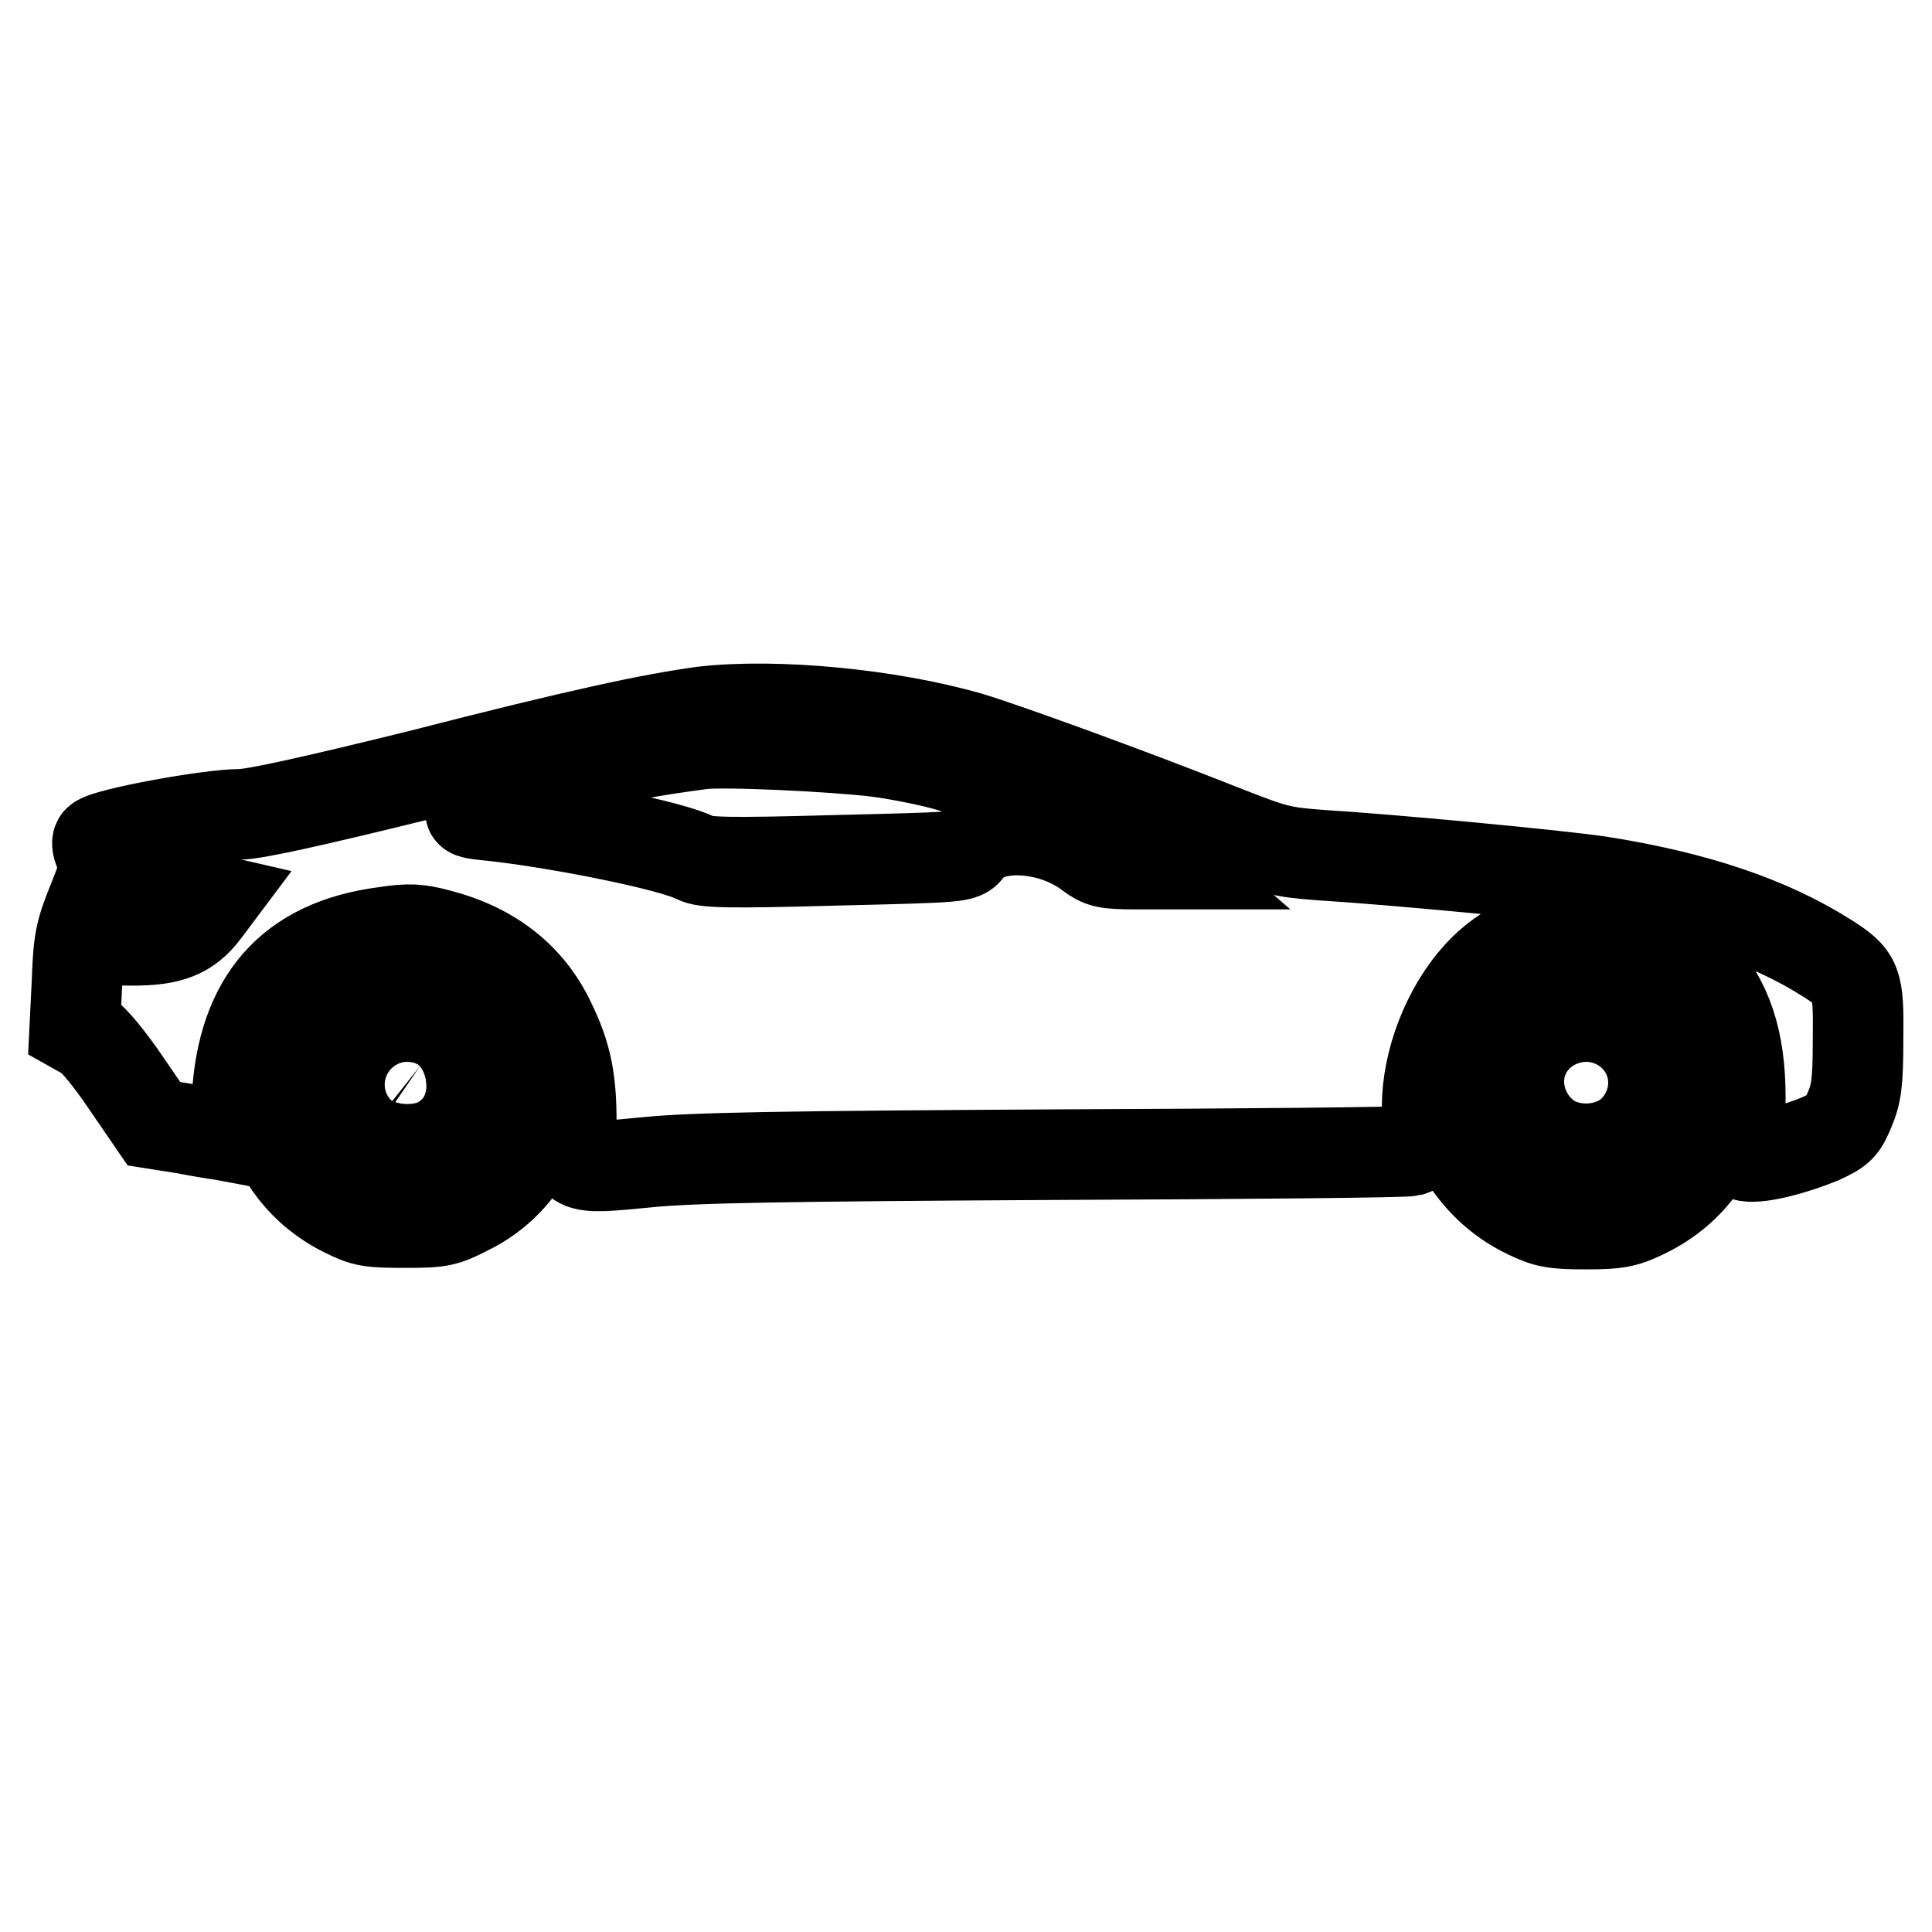
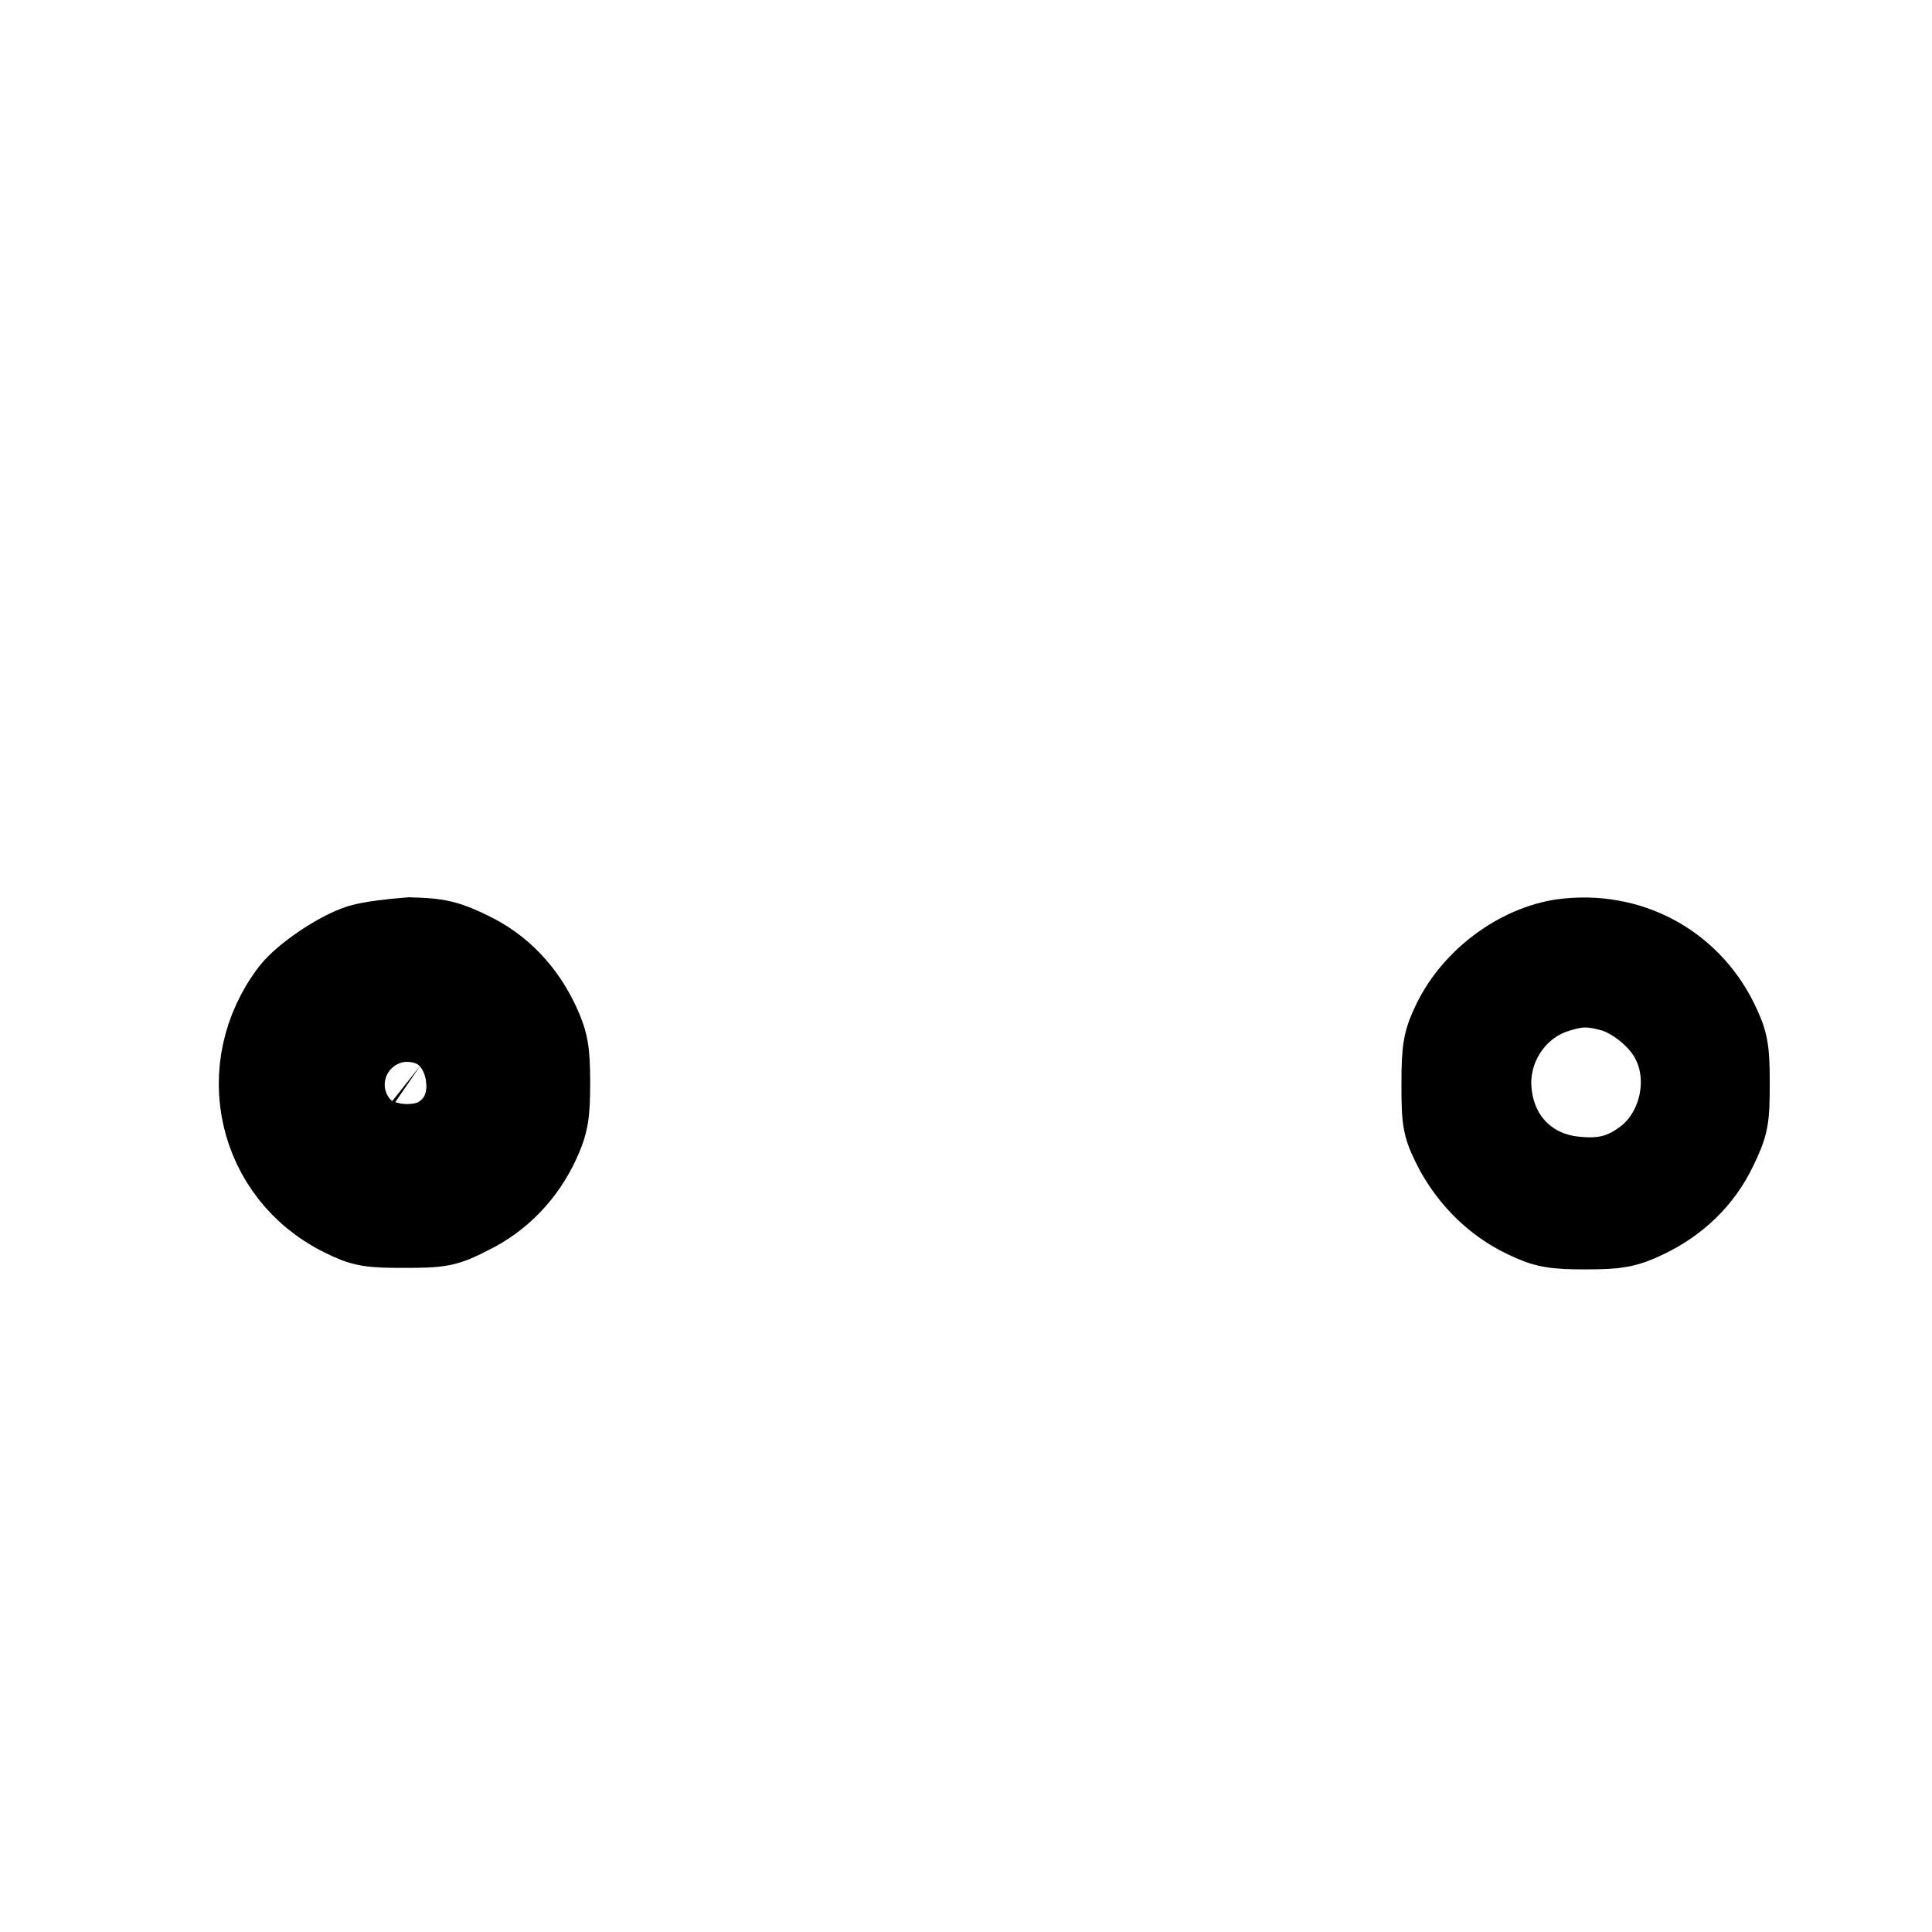
<svg xmlns="http://www.w3.org/2000/svg" version="1.1" x="0px" y="0px" viewBox="0 0 256 256" enable-background="new 0 0 256 256" xml:space="preserve">
  <g>
    <g>
      <g>
-         <path stroke-width="12" fill-opacity="0" stroke="#000000" d="M93.2,94.3c-6.7,0.9-16.2,2.9-37.6,8.4c-14.2,3.5-21.9,5.2-23.8,5.2c-4.1,0-17.7,2.5-18.8,3.5c-0.2,0.2-0.1,1,0.4,1.8c0.7,1.4,0.7,1.7-1.1,6.2c-1.7,4.2-1.9,5.3-2.1,10.8l-0.3,6.1l1.6,0.9c0.9,0.5,3.1,3.2,5.2,6.3l3.7,5.4l3.8,0.6c2.1,0.4,4.5,0.8,5.3,0.9l1.6,0.3l0.3-5.1c0.7-13.1,7.1-20.5,19.6-22.1c3.2-0.5,4.5-0.4,7.1,0.3c7,1.8,12,5.7,14.8,11.6c2.2,4.5,2.8,7.7,2.8,13.4c0,6.2-0.1,6.2,10.1,5.2c6-0.6,17.8-0.8,53.9-1c25.3-0.1,46.6-0.3,47.2-0.5c1.3-0.3,2.2-2.6,2.2-5.8c0-6.1,2.7-13,6.8-17.5c7.4-8.2,21.8-8.7,28.9-1c4.1,4.4,5.8,9.7,5.8,17.2c0,2.8-0.1,5.6-0.2,6.3c-0.2,1,0.1,1.3,1.1,1.5c1.8,0.3,6.3-0.9,9.7-2.3c2.6-1.2,2.9-1.5,3.9-3.9c0.9-2.1,1.1-3.8,1.1-9.2c0.1-7.8-0.1-8.3-4.2-10.9c-7.6-4.8-17.3-8.1-30-10.1c-5.3-0.8-27.3-2.9-37.1-3.5c-5.2-0.4-6-0.6-13.1-3.4c-11.6-4.6-28.3-10.7-33.3-12.2C117.8,94.6,102.8,93.2,93.2,94.3z M116.2,99.6c3.1,0.4,7.5,1.3,9.8,2c10.3,3,23.9,8.8,27.4,11.6l1.5,1.3h-4.4c-4,0-4.6-0.2-6.1-1.3c-5.2-4-13.5-4.3-16.1-0.7c-0.7,1.1-1.2,1.1-17.7,1.5c-14.3,0.4-17.2,0.3-18.4-0.3c-3-1.6-17.8-4.6-26.9-5.6c-3.1-0.3-3.4-0.4-2.6-1c1.6-1.2,10.8-4.5,16.1-5.9c4.4-1.1,6.7-1.6,14.1-2.6C95.8,98.2,110.5,98.9,116.2,99.6z M24.4,118.3l3.9,0.9l-1.2,1.6c-2.2,2.9-4.6,3.8-9.5,3.8c-2.5,0-4.4-0.1-4.4-0.3c0-0.1,0.6-1.5,1.3-3.1c0.7-1.6,1.5-3.4,1.8-4c0.4-1.1,0.5-1.1,2.4-0.5C19.6,117.1,22.2,117.8,24.4,118.3z" />
        <path stroke-width="12" fill-opacity="0" stroke="#000000" d="M207.2,125.1c-5.6,0.8-11.4,5-14.1,10.5c-1.2,2.5-1.4,3.3-1.4,8.1c0,5,0.1,5.4,1.7,8.5c2.1,3.8,5.2,6.8,9,8.6c2.5,1.2,3.5,1.4,7.7,1.4c4.1,0,5.2-0.2,7.7-1.4c4-1.9,7.2-4.9,9.1-8.9c1.5-3.1,1.6-3.7,1.6-8.4c0-4.6-0.2-5.3-1.5-8C223.3,128.1,215.6,124,207.2,125.1z M214,130.8c3.2,1,6.8,4,8.2,7.1c2.6,5.4,0.9,12.5-3.8,16.1c-2.9,2.2-5.6,3-9.6,2.6c-7-0.6-11.9-6-11.9-13.3c0.1-5.5,3.6-10.5,8.8-12.3C209,129.9,210.8,129.9,214,130.8z" />
-         <path stroke-width="12" fill-opacity="0" stroke="#000000" d="M205.1,134c-6.7,3.5-8,12-2.5,17.3c4.6,4.5,10.6,4.5,15.1,0c5.4-5.4,4.2-14-2.6-17.4C211.6,132.2,208.6,132.2,205.1,134z M212.1,141c2.3,1.6,0.9,5.7-1.9,5.7c-2.9,0-4.2-3.8-2-5.6C209.5,140,210.6,139.9,212.1,141z" />
        <path stroke-width="12" fill-opacity="0" stroke="#000000" d="M47.9,125.8c-2.8,0.9-7.2,3.9-8.8,5.9c-7.5,9.8-4.4,23.5,6.6,28.9c2.6,1.3,3.4,1.4,7.9,1.4c4.7,0,5.3-0.1,8.4-1.7c3.9-1.9,7-5.1,8.9-9.2c1.1-2.4,1.3-3.5,1.3-7.6s-0.2-5.2-1.3-7.6c-1.9-4.1-4.9-7.3-8.9-9.2c-2.9-1.4-3.9-1.7-7.7-1.8C51.8,125.1,49.3,125.4,47.9,125.8z M60.2,132.1c4.7,2.6,7.1,7.2,6.7,12.6c-0.9,11.7-15.6,16.4-23.2,7.5c-6.8-7.9-2.6-19.1,8-21.8C53.7,129.9,57.8,130.7,60.2,132.1z" />
        <path stroke-width="12" fill-opacity="0" stroke="#000000" d="M48.9,134c-1.8,1-3.2,2.2-4.2,3.6c-1.4,2-1.5,2.6-1.5,5.8c0,4.6,1.2,7.1,4.4,9.3c2.9,1.9,5.6,2.5,8.9,1.7c8.6-2.1,11.2-13.4,4.3-19C57.2,132.3,53,131.9,48.9,134z M55.7,141.2c2.4,1.9,1.2,5.5-1.8,5.5c-1.5,0-3.4-1.6-3.4-2.8s1-2.7,2.2-3.2C54.1,140.1,54.1,140.1,55.7,141.2z" />
      </g>
    </g>
  </g>
</svg>